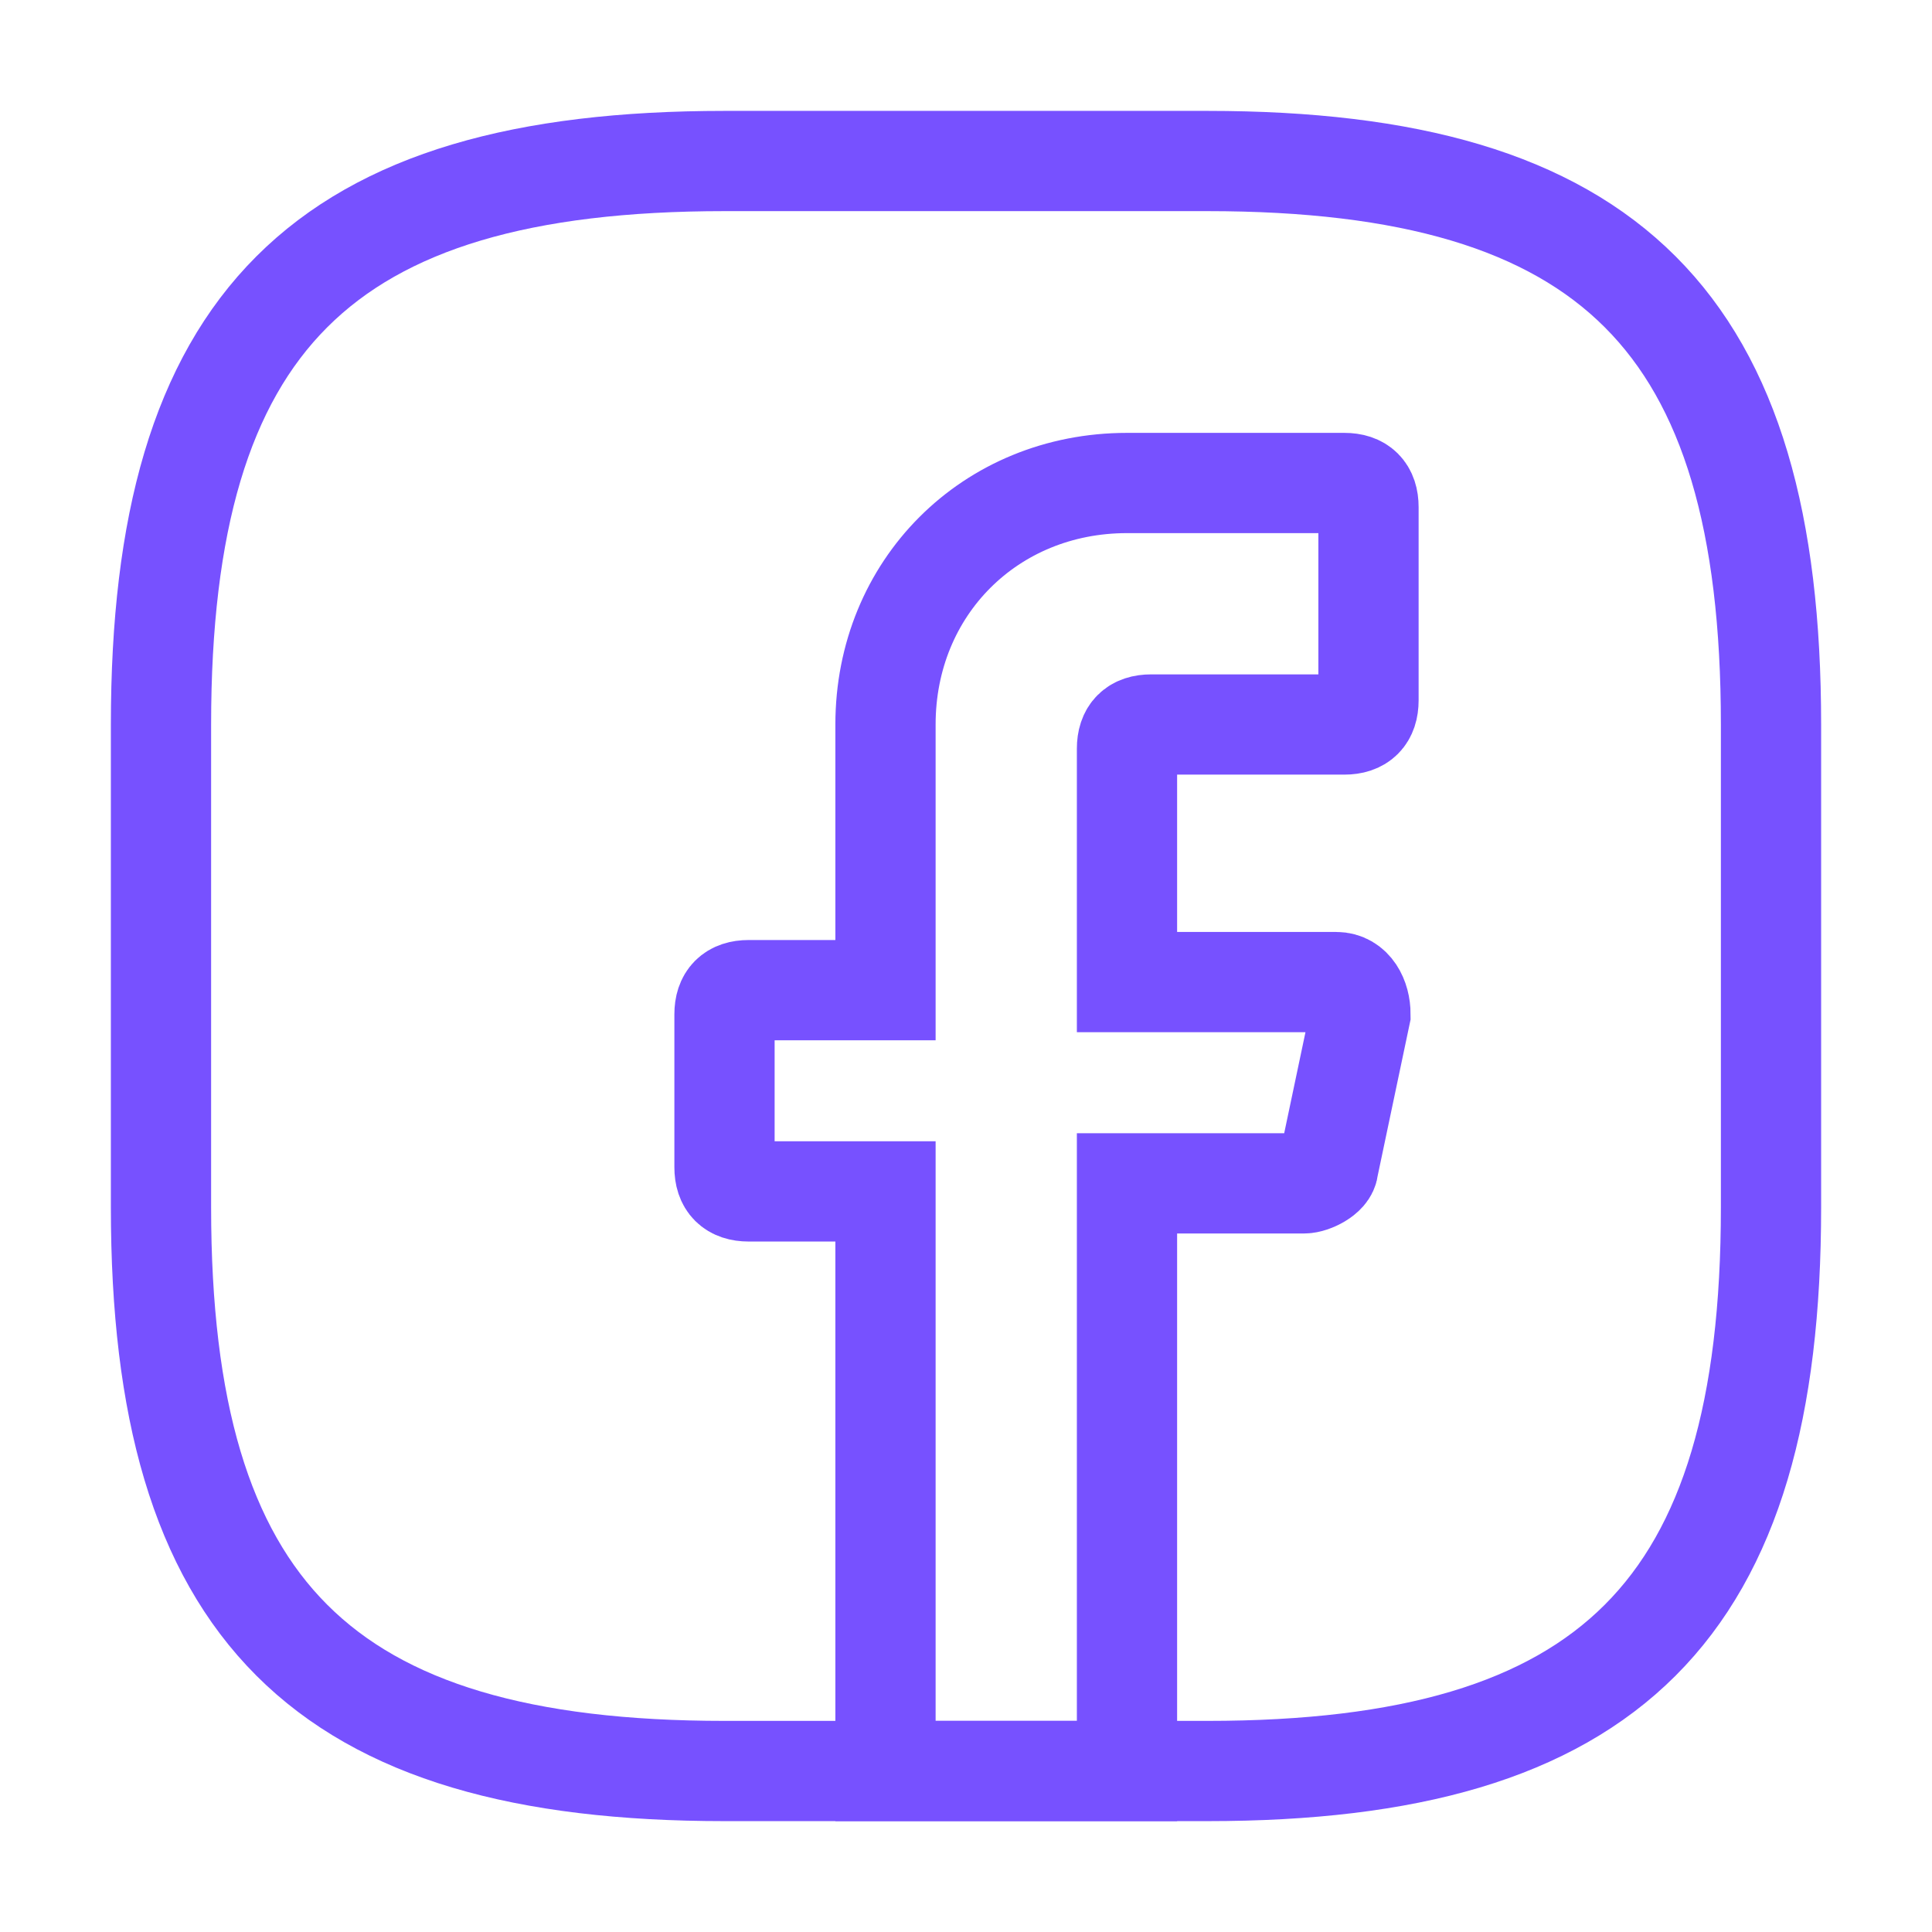
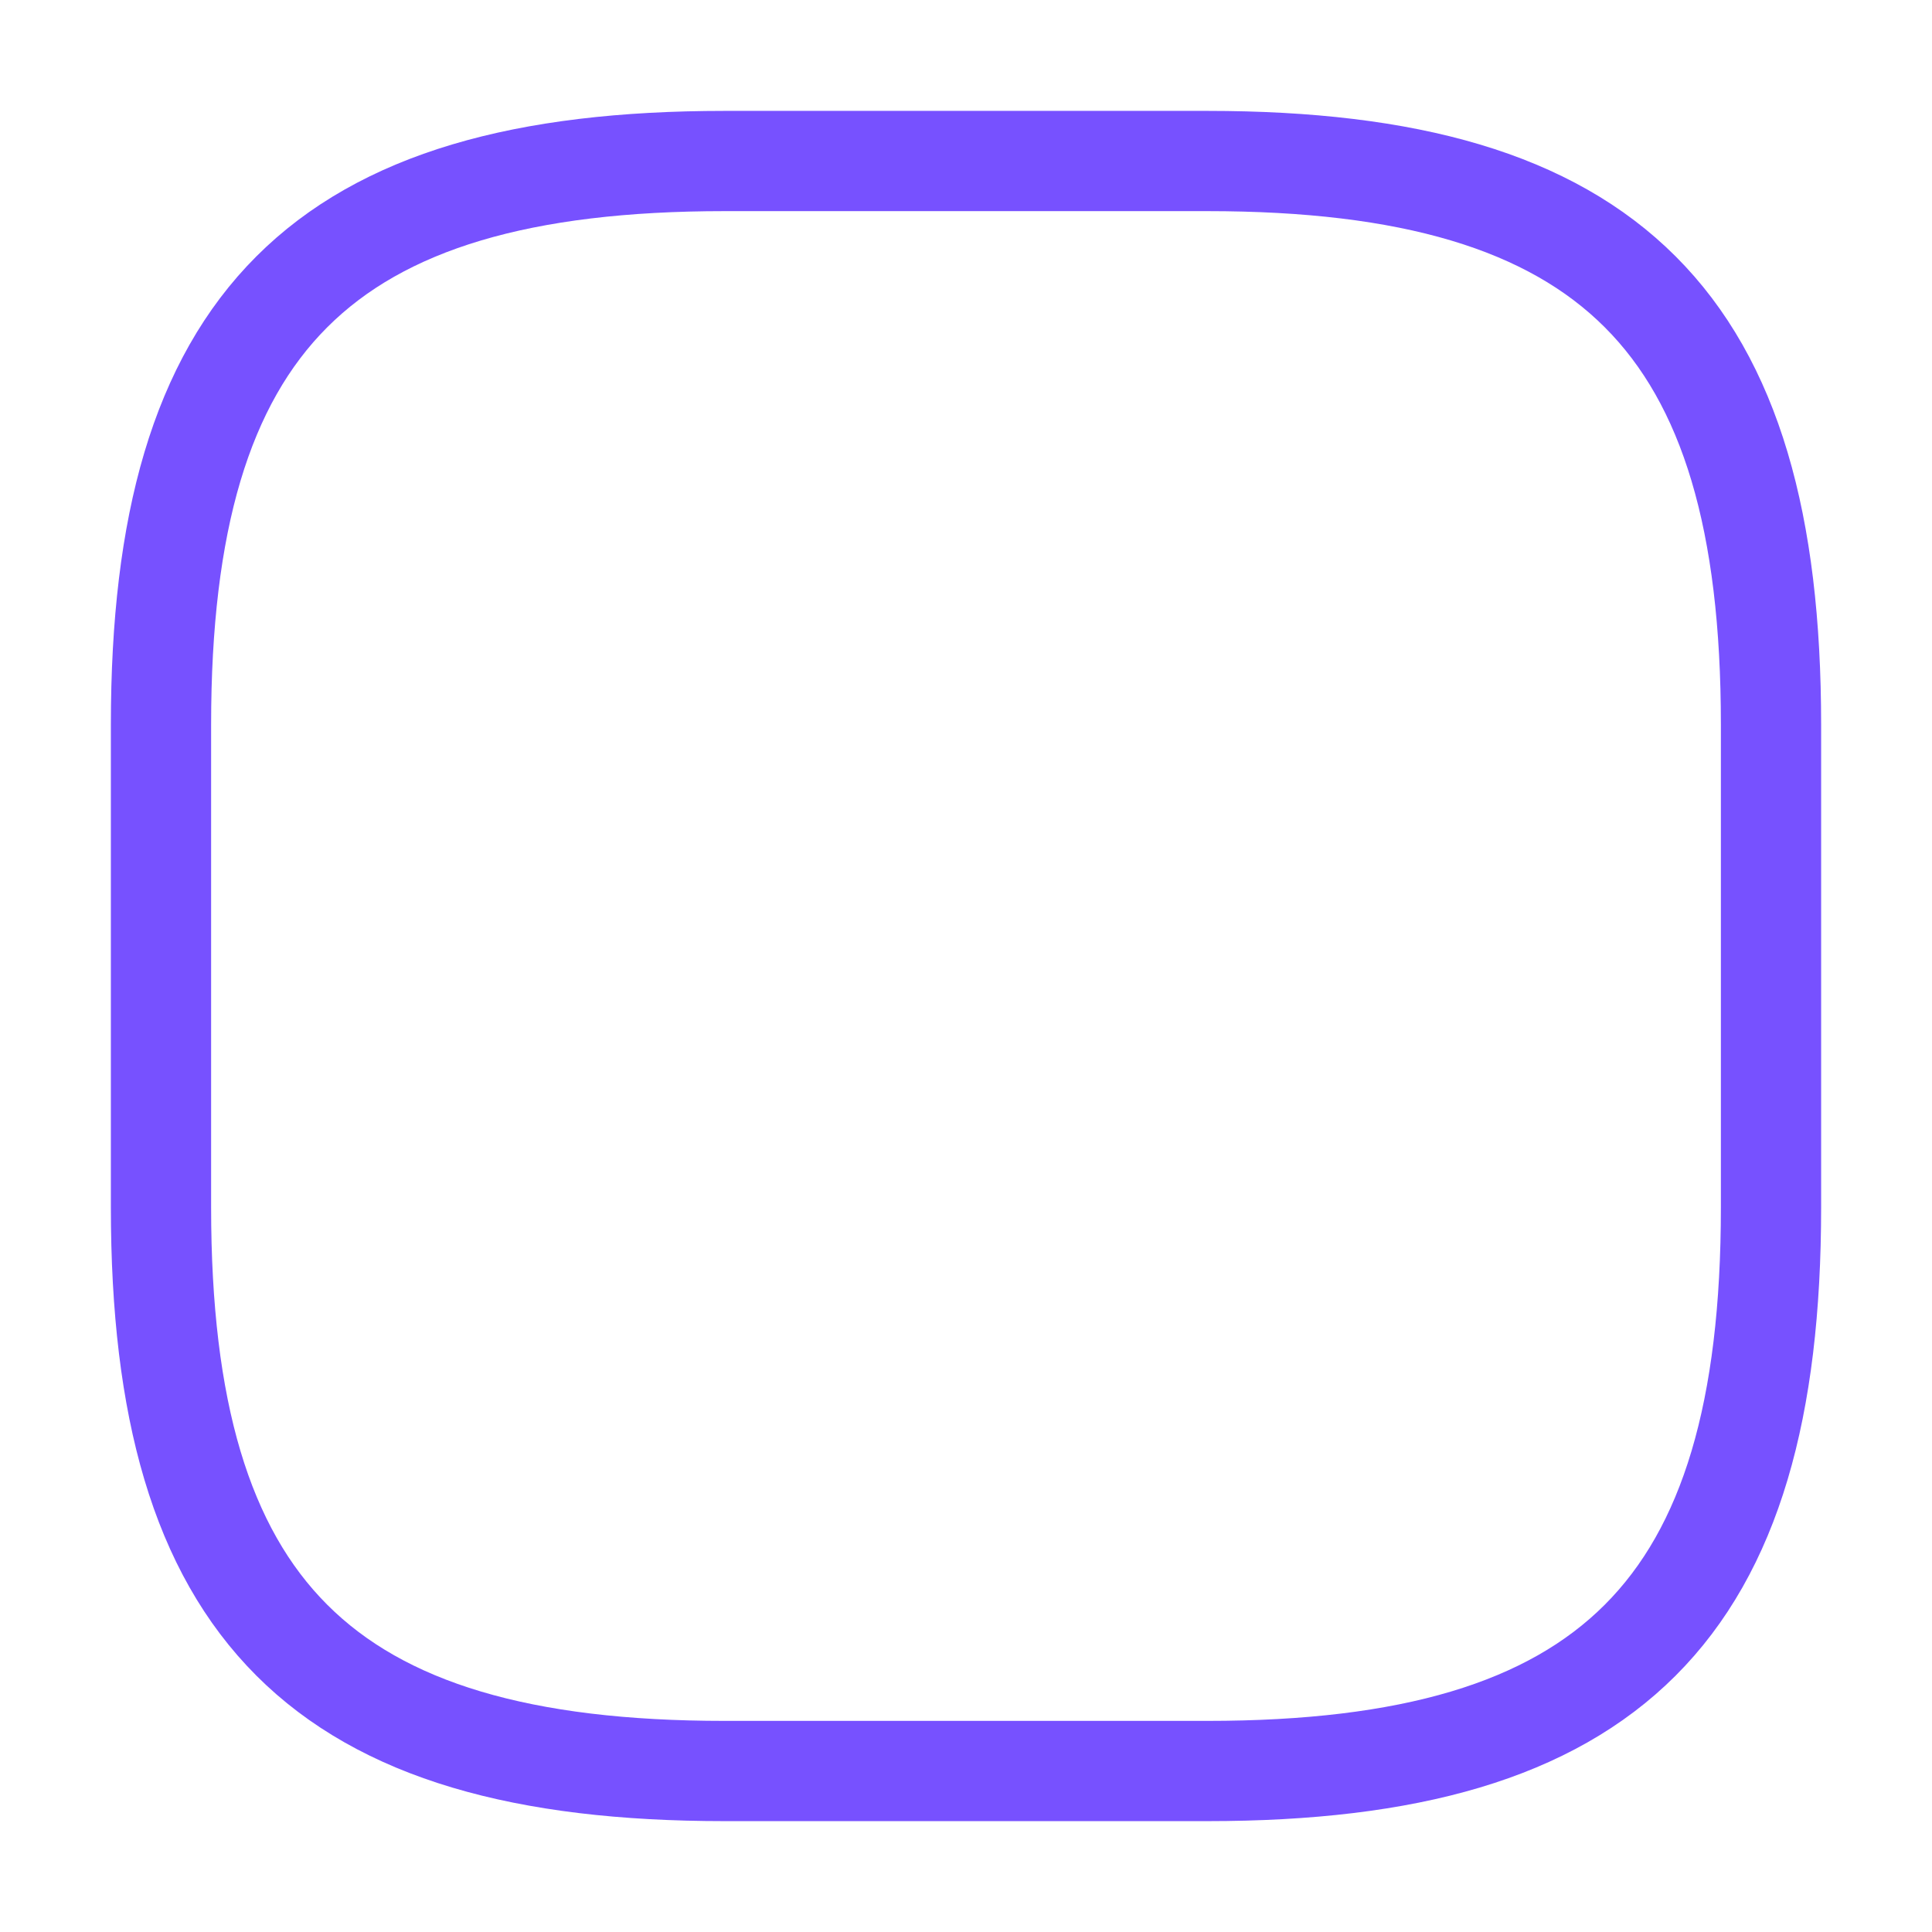
<svg xmlns="http://www.w3.org/2000/svg" width="106" height="106" viewBox="0 0 106 106" fill="none">
-   <path d="M61.833 41.075V53.883H73.317C74.2 53.883 74.642 54.767 74.642 55.65L72.875 64.042C72.875 64.483 71.992 64.925 71.55 64.925H61.833V97.167H48.583V65.367H41.075C40.192 65.367 39.75 64.925 39.75 64.042V55.65C39.75 54.767 40.192 54.325 41.075 54.325H48.583V39.75C48.583 32.242 54.325 26.5 61.833 26.5H73.758C74.642 26.5 75.083 26.942 75.083 27.825V38.425C75.083 39.308 74.642 39.75 73.758 39.75H63.158C62.275 39.75 61.833 40.192 61.833 41.075Z" stroke="#7751FF" stroke-width="5.5" stroke-miterlimit="10" stroke-linecap="round" />
  <path d="M66.25 97.167H39.75C17.667 97.167 8.833 88.334 8.833 66.25V39.75C8.833 17.667 17.667 8.834 39.75 8.834H66.25C88.333 8.834 97.167 17.667 97.167 39.75V66.25C97.167 88.334 88.333 97.167 66.25 97.167Z" stroke="#7751FF" stroke-width="5.5" stroke-linecap="round" stroke-linejoin="round" />
</svg>